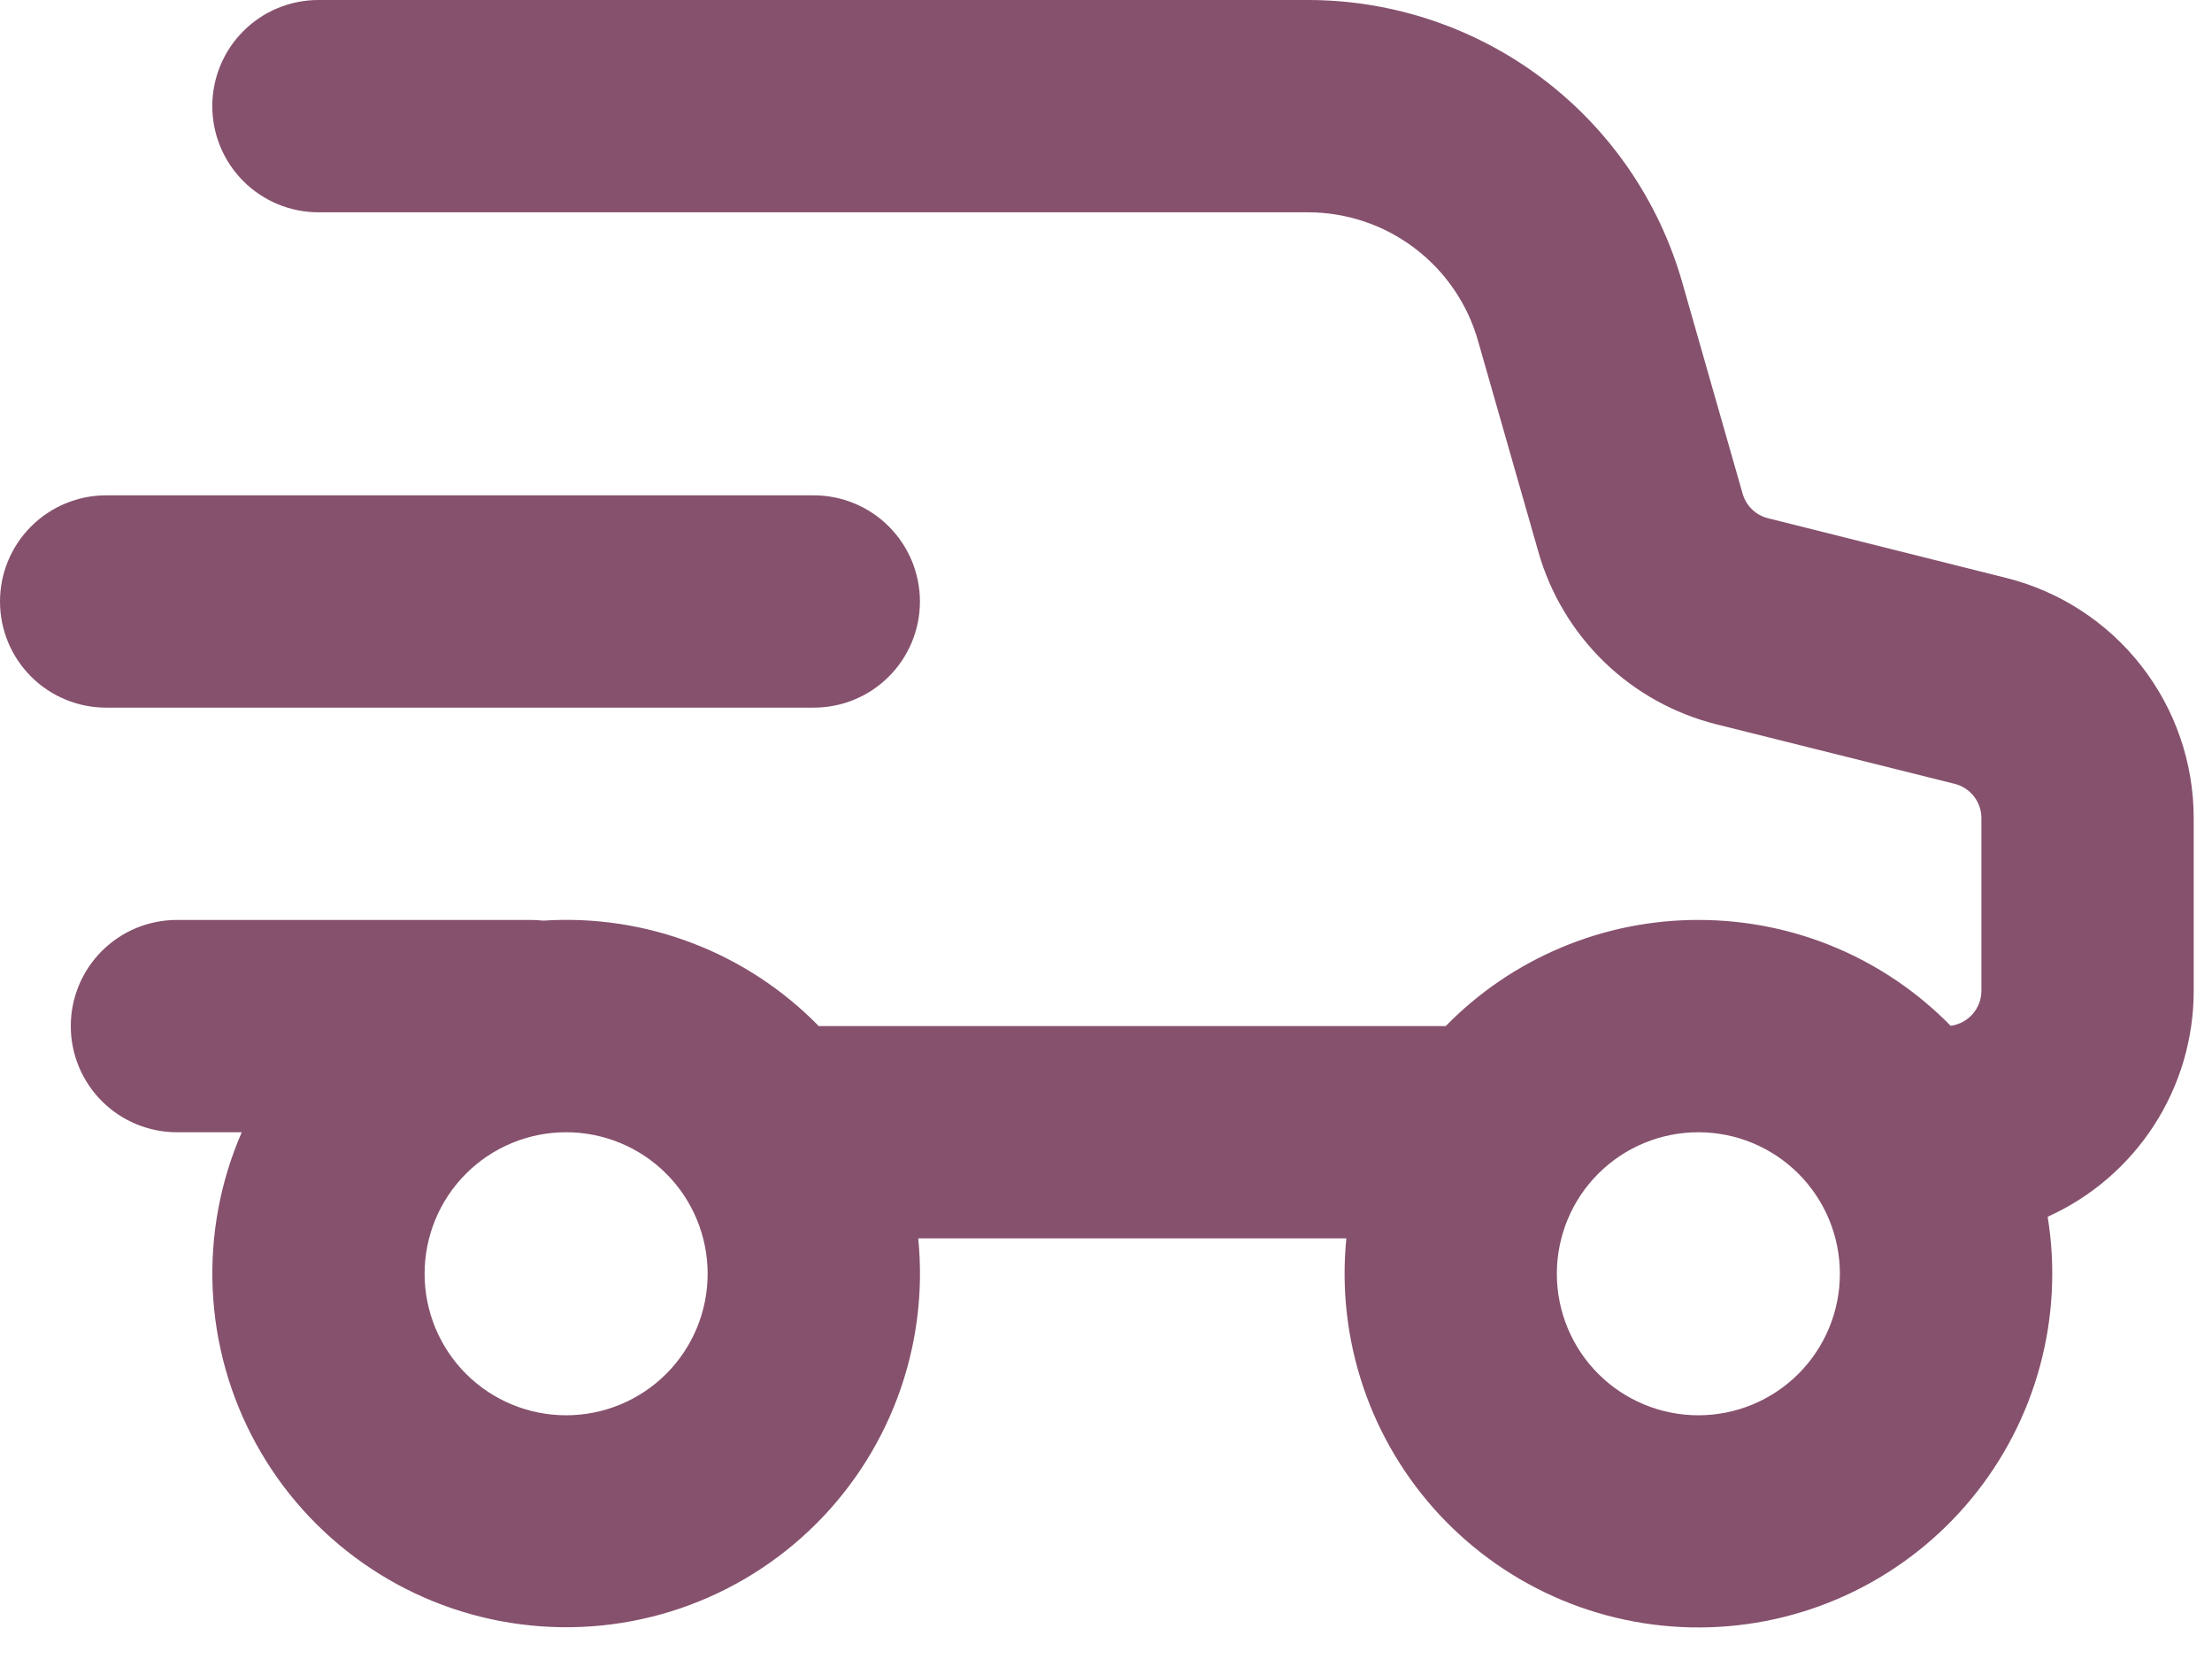
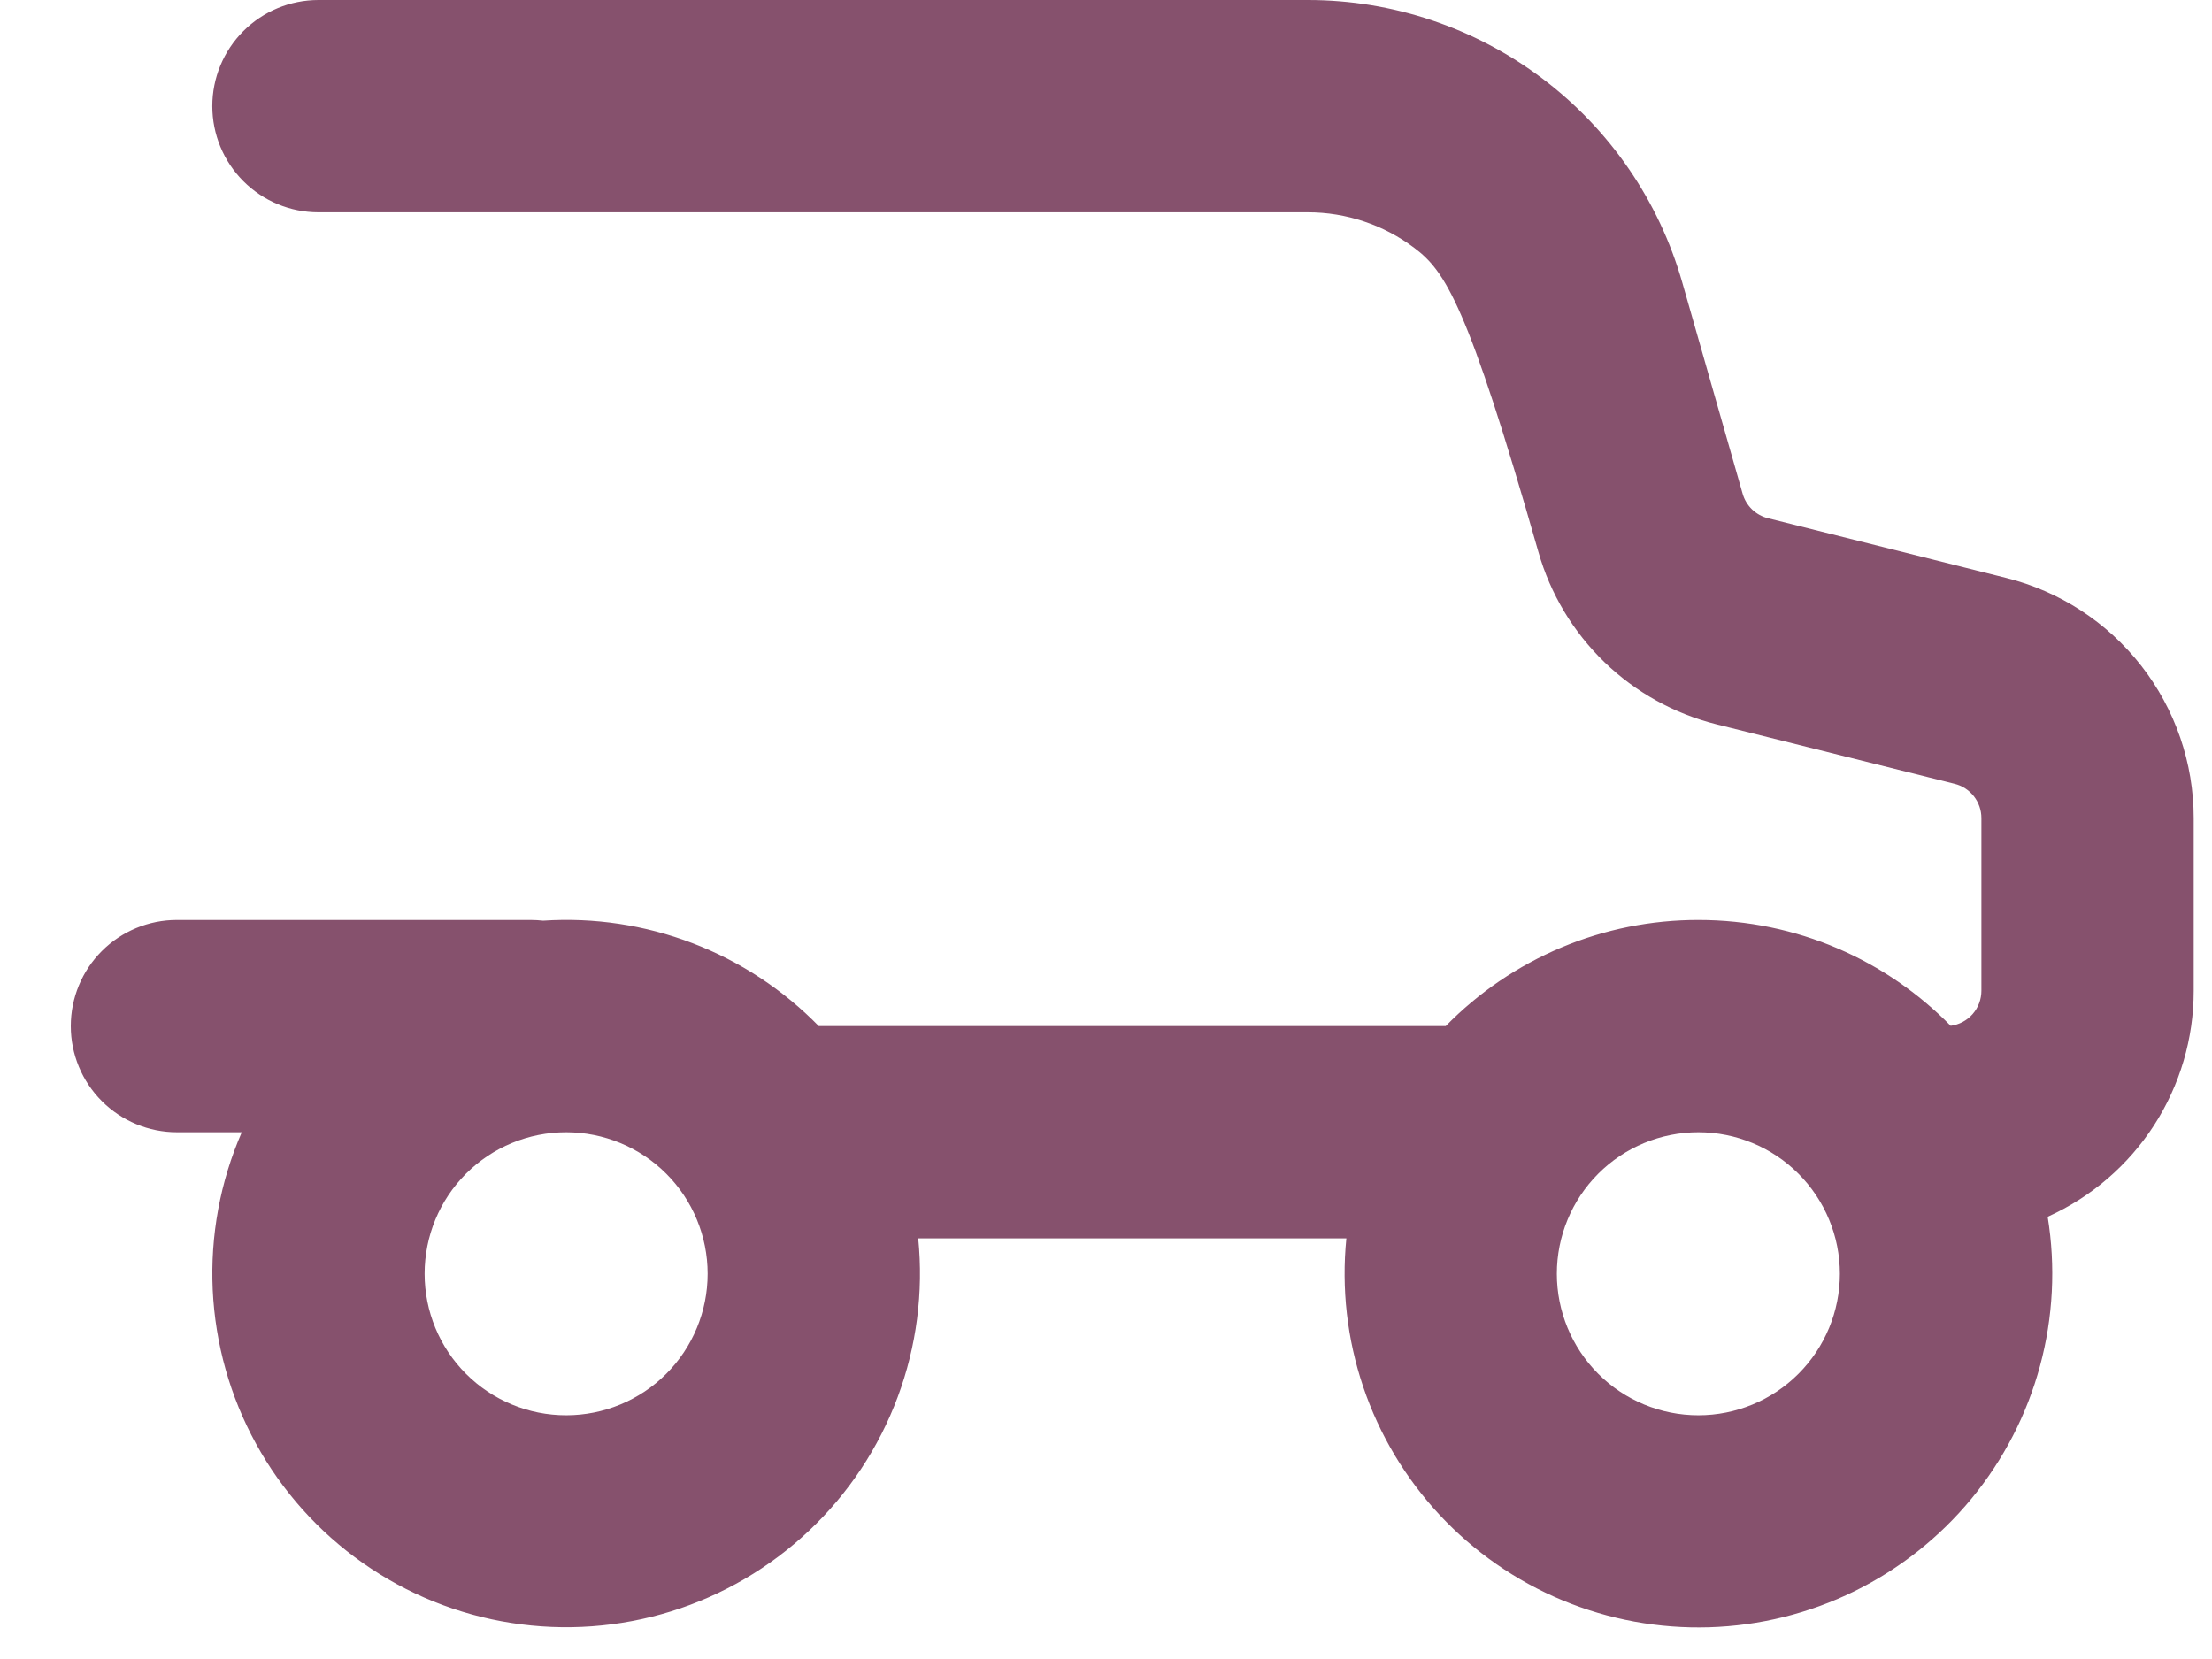
<svg xmlns="http://www.w3.org/2000/svg" fill="none" viewBox="0 0 44 33" height="33" width="44">
-   <path fill="#86516D" d="M4.223 2.111C4.223 1.551 4.445 1.014 4.841 0.618C5.237 0.222 5.774 2.3071e-07 6.334 2.3071e-07H26.016C27.698 -0 29.336 0.548 30.679 1.561C32.023 2.574 33 3.998 33.462 5.616L34.664 9.822C34.698 9.941 34.763 10.048 34.852 10.134C34.941 10.219 35.051 10.28 35.171 10.309L39.903 11.495C40.969 11.761 41.916 12.376 42.592 13.242C43.269 14.108 43.636 15.176 43.636 16.275V19.707C43.637 20.656 43.363 21.586 42.847 22.384C42.332 23.181 41.597 23.813 40.731 24.203C40.892 25.191 40.84 26.203 40.579 27.17C40.318 28.137 39.853 29.037 39.216 29.81C38.579 30.583 37.784 31.211 36.885 31.653C35.986 32.094 35.003 32.338 34.002 32.369C33 32.4 32.004 32.217 31.079 31.832C30.154 31.447 29.323 30.869 28.639 30.137C27.956 29.404 27.436 28.535 27.116 27.586C26.796 26.637 26.681 25.63 26.781 24.633H18.265C18.372 25.703 18.232 26.784 17.856 27.791C17.48 28.799 16.878 29.707 16.096 30.445C15.315 31.184 14.374 31.734 13.347 32.053C12.32 32.371 11.233 32.45 10.171 32.283C9.108 32.117 8.098 31.709 7.218 31.091C6.338 30.473 5.611 29.662 5.093 28.719C4.575 27.776 4.281 26.728 4.231 25.654C4.182 24.579 4.379 23.508 4.809 22.522H3.519C2.959 22.522 2.422 22.299 2.026 21.903C1.63 21.507 1.408 20.97 1.408 20.41C1.408 19.85 1.63 19.313 2.026 18.917C2.422 18.521 2.959 18.299 3.519 18.299H10.557C10.642 18.299 10.726 18.305 10.805 18.313C11.816 18.246 12.829 18.399 13.775 18.761C14.722 19.123 15.578 19.686 16.286 20.41H28.758C29.412 19.741 30.194 19.209 31.057 18.847C31.92 18.484 32.847 18.298 33.783 18.299C35.748 18.299 37.527 19.104 38.802 20.405C38.971 20.382 39.127 20.299 39.239 20.171C39.352 20.042 39.413 19.877 39.413 19.707V16.272C39.413 16.115 39.36 15.963 39.263 15.839C39.166 15.716 39.031 15.628 38.878 15.591L34.143 14.408C33.304 14.198 32.535 13.771 31.913 13.17C31.292 12.568 30.839 11.814 30.602 10.982L29.399 6.776C29.19 6.041 28.746 5.394 28.135 4.933C27.525 4.472 26.78 4.223 26.016 4.223H6.334C5.774 4.223 5.237 4 4.841 3.604C4.445 3.208 4.223 2.671 4.223 2.111ZM11.261 28.152C12.008 28.152 12.724 27.856 13.252 27.328C13.78 26.8 14.076 26.084 14.076 25.337C14.076 24.59 13.78 23.874 13.252 23.346C12.724 22.818 12.008 22.522 11.261 22.522C10.514 22.522 9.798 22.818 9.27 23.346C8.742 23.874 8.446 24.59 8.446 25.337C8.446 26.084 8.742 26.8 9.27 27.328C9.798 27.856 10.514 28.152 11.261 28.152ZM33.783 28.152C34.529 28.152 35.245 27.856 35.773 27.328C36.301 26.8 36.598 26.084 36.598 25.337C36.598 24.59 36.301 23.874 35.773 23.346C35.245 22.818 34.529 22.522 33.783 22.522C33.036 22.522 32.32 22.818 31.792 23.346C31.264 23.874 30.968 24.59 30.968 25.337C30.968 26.084 31.264 26.8 31.792 27.328C32.32 27.856 33.036 28.152 33.783 28.152Z" clip-rule="evenodd" fill-rule="evenodd" />
-   <path fill="#86516D" d="M2.111 9.853C1.551 9.853 1.014 10.076 0.618 10.472C0.222 10.868 0 11.405 0 11.965C0 12.525 0.222 13.062 0.618 13.458C1.014 13.854 1.551 14.076 2.111 14.076H16.188C16.747 14.076 17.285 13.854 17.68 13.458C18.076 13.062 18.299 12.525 18.299 11.965C18.299 11.405 18.076 10.868 17.68 10.472C17.285 10.076 16.747 9.853 16.188 9.853H2.111Z" />
+   <path fill="#86516D" d="M4.223 2.111C4.223 1.551 4.445 1.014 4.841 0.618C5.237 0.222 5.774 2.3071e-07 6.334 2.3071e-07H26.016C27.698 -0 29.336 0.548 30.679 1.561C32.023 2.574 33 3.998 33.462 5.616L34.664 9.822C34.698 9.941 34.763 10.048 34.852 10.134C34.941 10.219 35.051 10.28 35.171 10.309L39.903 11.495C40.969 11.761 41.916 12.376 42.592 13.242C43.269 14.108 43.636 15.176 43.636 16.275V19.707C43.637 20.656 43.363 21.586 42.847 22.384C42.332 23.181 41.597 23.813 40.731 24.203C40.892 25.191 40.84 26.203 40.579 27.17C40.318 28.137 39.853 29.037 39.216 29.81C38.579 30.583 37.784 31.211 36.885 31.653C35.986 32.094 35.003 32.338 34.002 32.369C33 32.4 32.004 32.217 31.079 31.832C30.154 31.447 29.323 30.869 28.639 30.137C27.956 29.404 27.436 28.535 27.116 27.586C26.796 26.637 26.681 25.63 26.781 24.633H18.265C18.372 25.703 18.232 26.784 17.856 27.791C17.48 28.799 16.878 29.707 16.096 30.445C15.315 31.184 14.374 31.734 13.347 32.053C12.32 32.371 11.233 32.45 10.171 32.283C9.108 32.117 8.098 31.709 7.218 31.091C6.338 30.473 5.611 29.662 5.093 28.719C4.575 27.776 4.281 26.728 4.231 25.654C4.182 24.579 4.379 23.508 4.809 22.522H3.519C2.959 22.522 2.422 22.299 2.026 21.903C1.63 21.507 1.408 20.97 1.408 20.41C1.408 19.85 1.63 19.313 2.026 18.917C2.422 18.521 2.959 18.299 3.519 18.299H10.557C10.642 18.299 10.726 18.305 10.805 18.313C11.816 18.246 12.829 18.399 13.775 18.761C14.722 19.123 15.578 19.686 16.286 20.41H28.758C29.412 19.741 30.194 19.209 31.057 18.847C31.92 18.484 32.847 18.298 33.783 18.299C35.748 18.299 37.527 19.104 38.802 20.405C38.971 20.382 39.127 20.299 39.239 20.171C39.352 20.042 39.413 19.877 39.413 19.707V16.272C39.413 16.115 39.36 15.963 39.263 15.839C39.166 15.716 39.031 15.628 38.878 15.591L34.143 14.408C33.304 14.198 32.535 13.771 31.913 13.17C31.292 12.568 30.839 11.814 30.602 10.982C29.19 6.041 28.746 5.394 28.135 4.933C27.525 4.472 26.78 4.223 26.016 4.223H6.334C5.774 4.223 5.237 4 4.841 3.604C4.445 3.208 4.223 2.671 4.223 2.111ZM11.261 28.152C12.008 28.152 12.724 27.856 13.252 27.328C13.78 26.8 14.076 26.084 14.076 25.337C14.076 24.59 13.78 23.874 13.252 23.346C12.724 22.818 12.008 22.522 11.261 22.522C10.514 22.522 9.798 22.818 9.27 23.346C8.742 23.874 8.446 24.59 8.446 25.337C8.446 26.084 8.742 26.8 9.27 27.328C9.798 27.856 10.514 28.152 11.261 28.152ZM33.783 28.152C34.529 28.152 35.245 27.856 35.773 27.328C36.301 26.8 36.598 26.084 36.598 25.337C36.598 24.59 36.301 23.874 35.773 23.346C35.245 22.818 34.529 22.522 33.783 22.522C33.036 22.522 32.32 22.818 31.792 23.346C31.264 23.874 30.968 24.59 30.968 25.337C30.968 26.084 31.264 26.8 31.792 27.328C32.32 27.856 33.036 28.152 33.783 28.152Z" clip-rule="evenodd" fill-rule="evenodd" />
</svg>